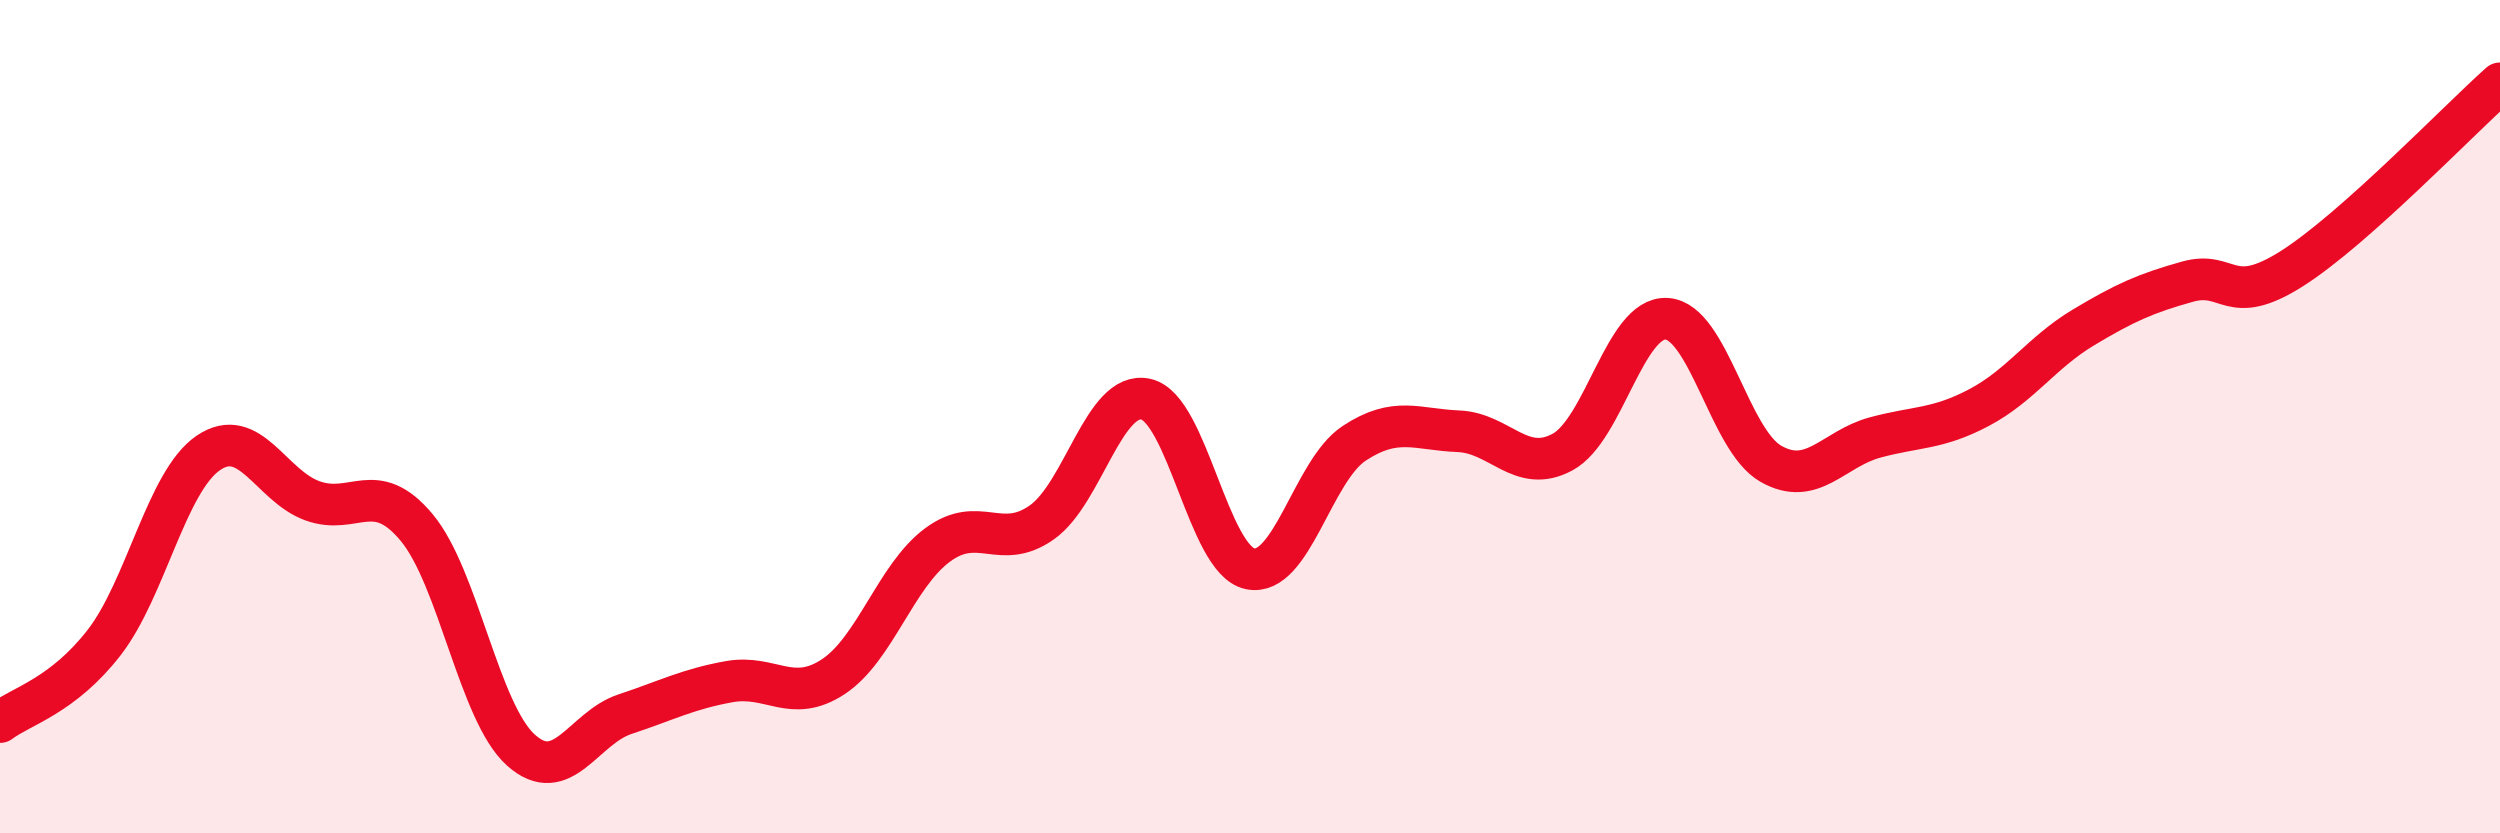
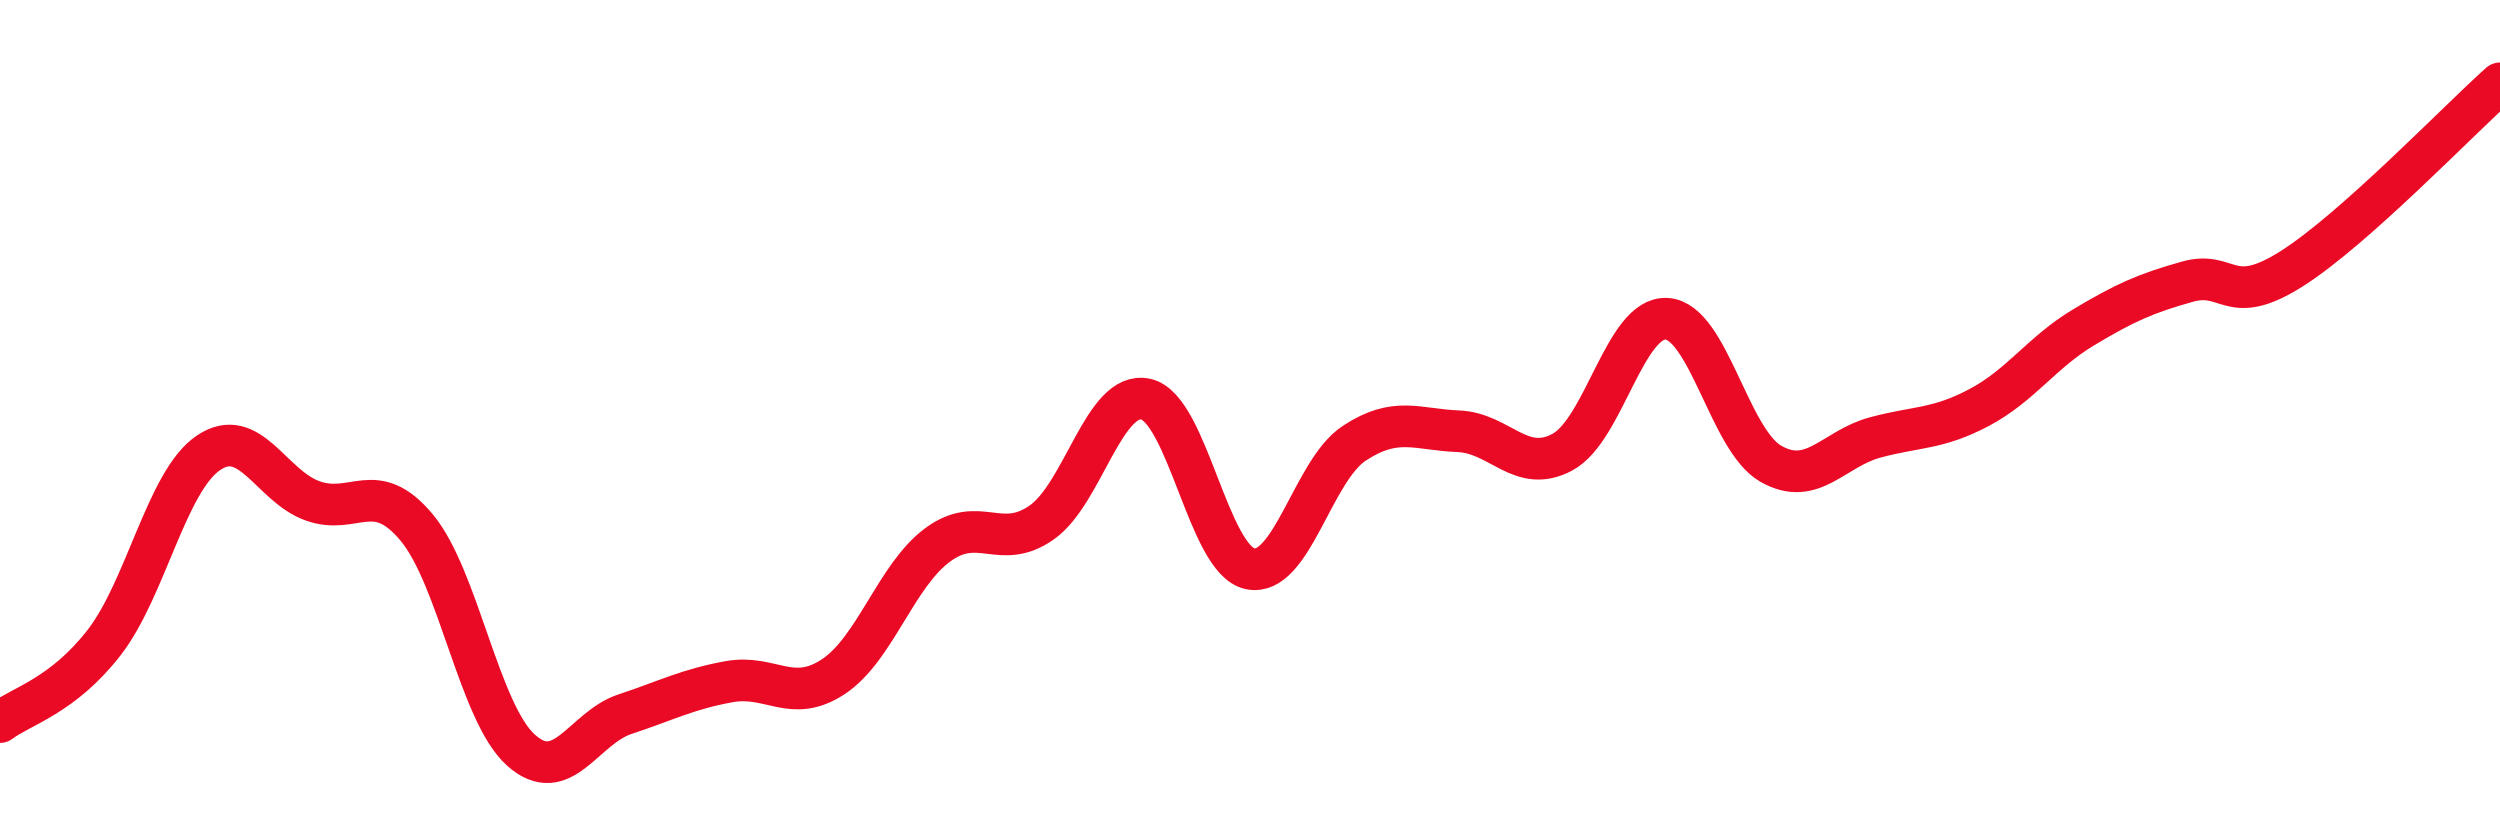
<svg xmlns="http://www.w3.org/2000/svg" width="60" height="20" viewBox="0 0 60 20">
-   <path d="M 0,17.33 C 0.5,16.95 1.5,16.71 2.5,15.42 C 3.5,14.13 4,11.55 5,10.87 C 6,10.19 6.5,11.66 7.5,12.02 C 8.5,12.38 9,11.46 10,12.66 C 11,13.86 11.5,17.1 12.5,18 C 13.5,18.9 14,17.47 15,17.14 C 16,16.81 16.5,16.54 17.5,16.36 C 18.5,16.18 19,16.9 20,16.24 C 21,15.58 21.5,13.82 22.5,13.08 C 23.5,12.34 24,13.24 25,12.54 C 26,11.84 26.5,9.36 27.5,9.58 C 28.5,9.8 29,13.44 30,13.65 C 31,13.86 31.5,11.3 32.5,10.64 C 33.5,9.98 34,10.31 35,10.35 C 36,10.39 36.5,11.39 37.5,10.85 C 38.5,10.31 39,7.59 40,7.65 C 41,7.71 41.5,10.56 42.5,11.13 C 43.5,11.7 44,10.77 45,10.5 C 46,10.23 46.5,10.31 47.5,9.78 C 48.5,9.25 49,8.46 50,7.86 C 51,7.26 51.5,7.04 52.5,6.76 C 53.5,6.48 53.5,7.4 55,6.45 C 56.5,5.5 59,2.89 60,2L60 20L0 20Z" fill="#EB0A25" opacity="0.1" stroke-linecap="round" stroke-linejoin="round" />
  <path d="M 0,17.33 C 0.5,16.95 1.5,16.71 2.5,15.42 C 3.5,14.13 4,11.55 5,10.87 C 6,10.19 6.5,11.66 7.5,12.02 C 8.5,12.38 9,11.46 10,12.66 C 11,13.86 11.5,17.1 12.5,18 C 13.5,18.9 14,17.47 15,17.14 C 16,16.81 16.5,16.54 17.5,16.36 C 18.5,16.18 19,16.9 20,16.24 C 21,15.58 21.5,13.82 22.5,13.08 C 23.5,12.34 24,13.24 25,12.54 C 26,11.84 26.5,9.36 27.5,9.58 C 28.5,9.8 29,13.44 30,13.65 C 31,13.86 31.5,11.3 32.5,10.64 C 33.5,9.98 34,10.31 35,10.35 C 36,10.39 36.5,11.39 37.5,10.85 C 38.5,10.31 39,7.59 40,7.65 C 41,7.71 41.5,10.56 42.5,11.13 C 43.5,11.7 44,10.77 45,10.5 C 46,10.23 46.5,10.31 47.5,9.78 C 48.5,9.25 49,8.46 50,7.86 C 51,7.26 51.5,7.04 52.5,6.76 C 53.5,6.48 53.5,7.4 55,6.45 C 56.5,5.5 59,2.89 60,2" stroke="#EB0A25" stroke-width="1" fill="none" stroke-linecap="round" stroke-linejoin="round" />
</svg>